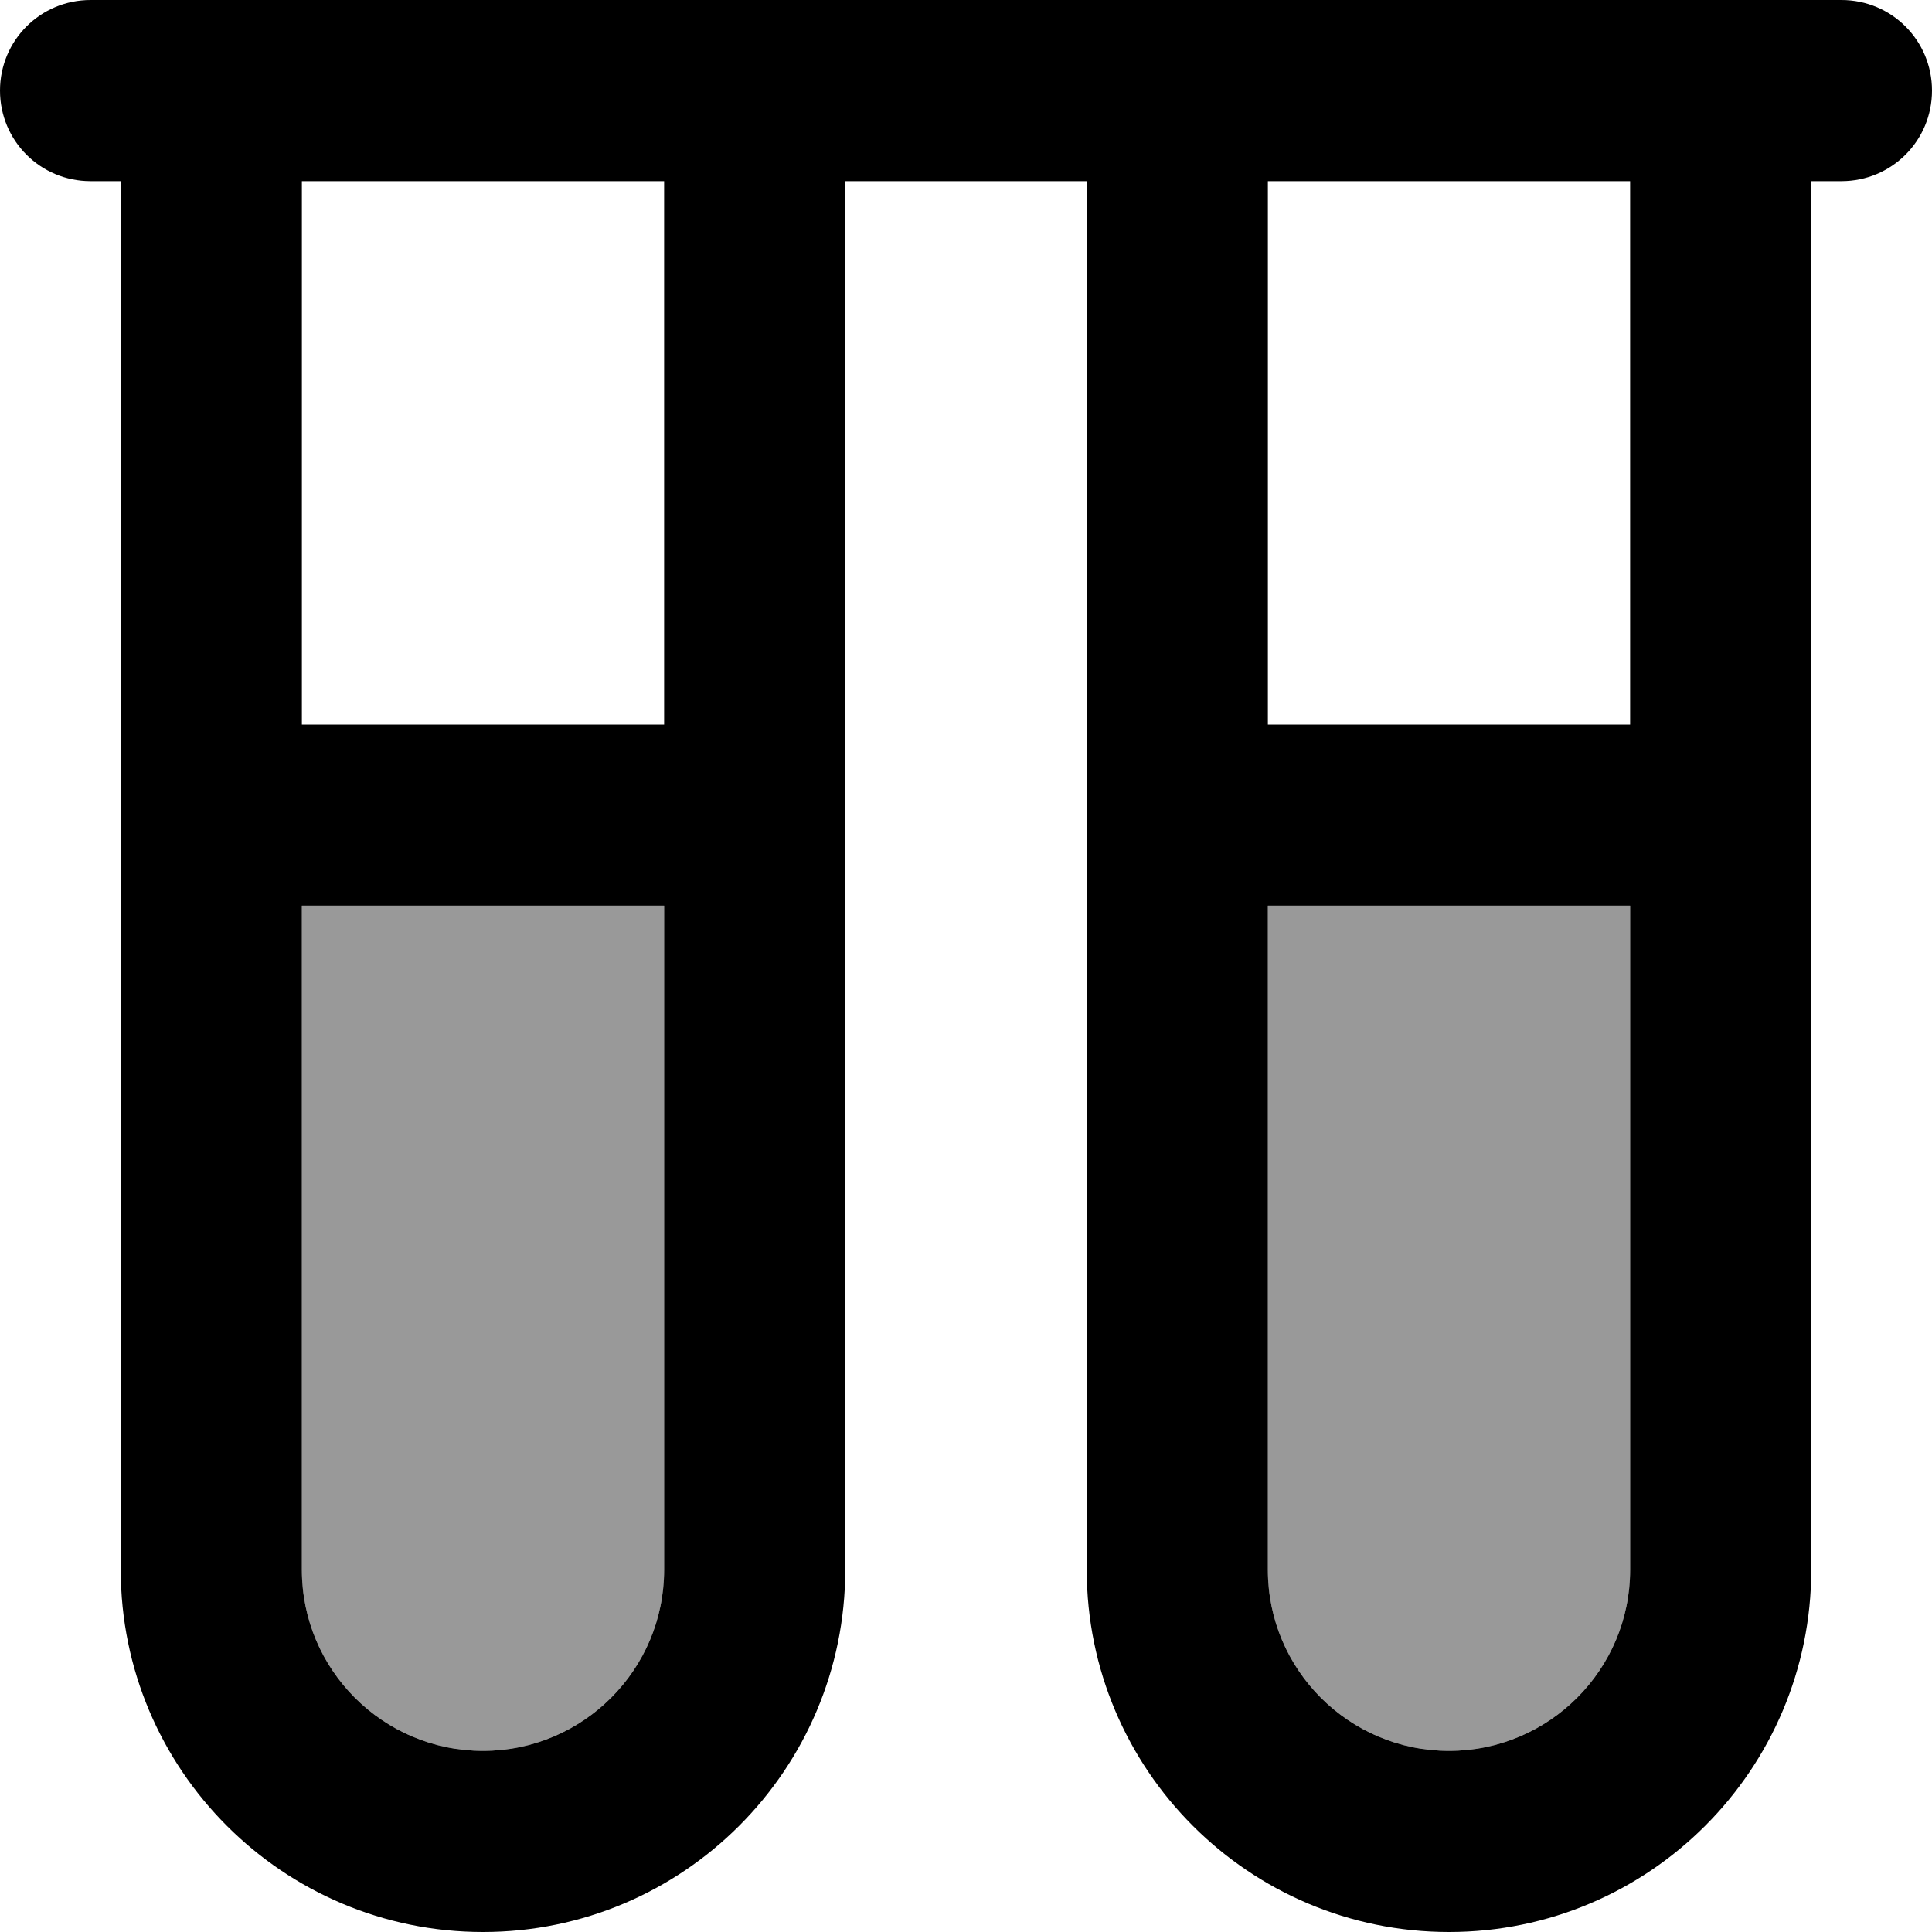
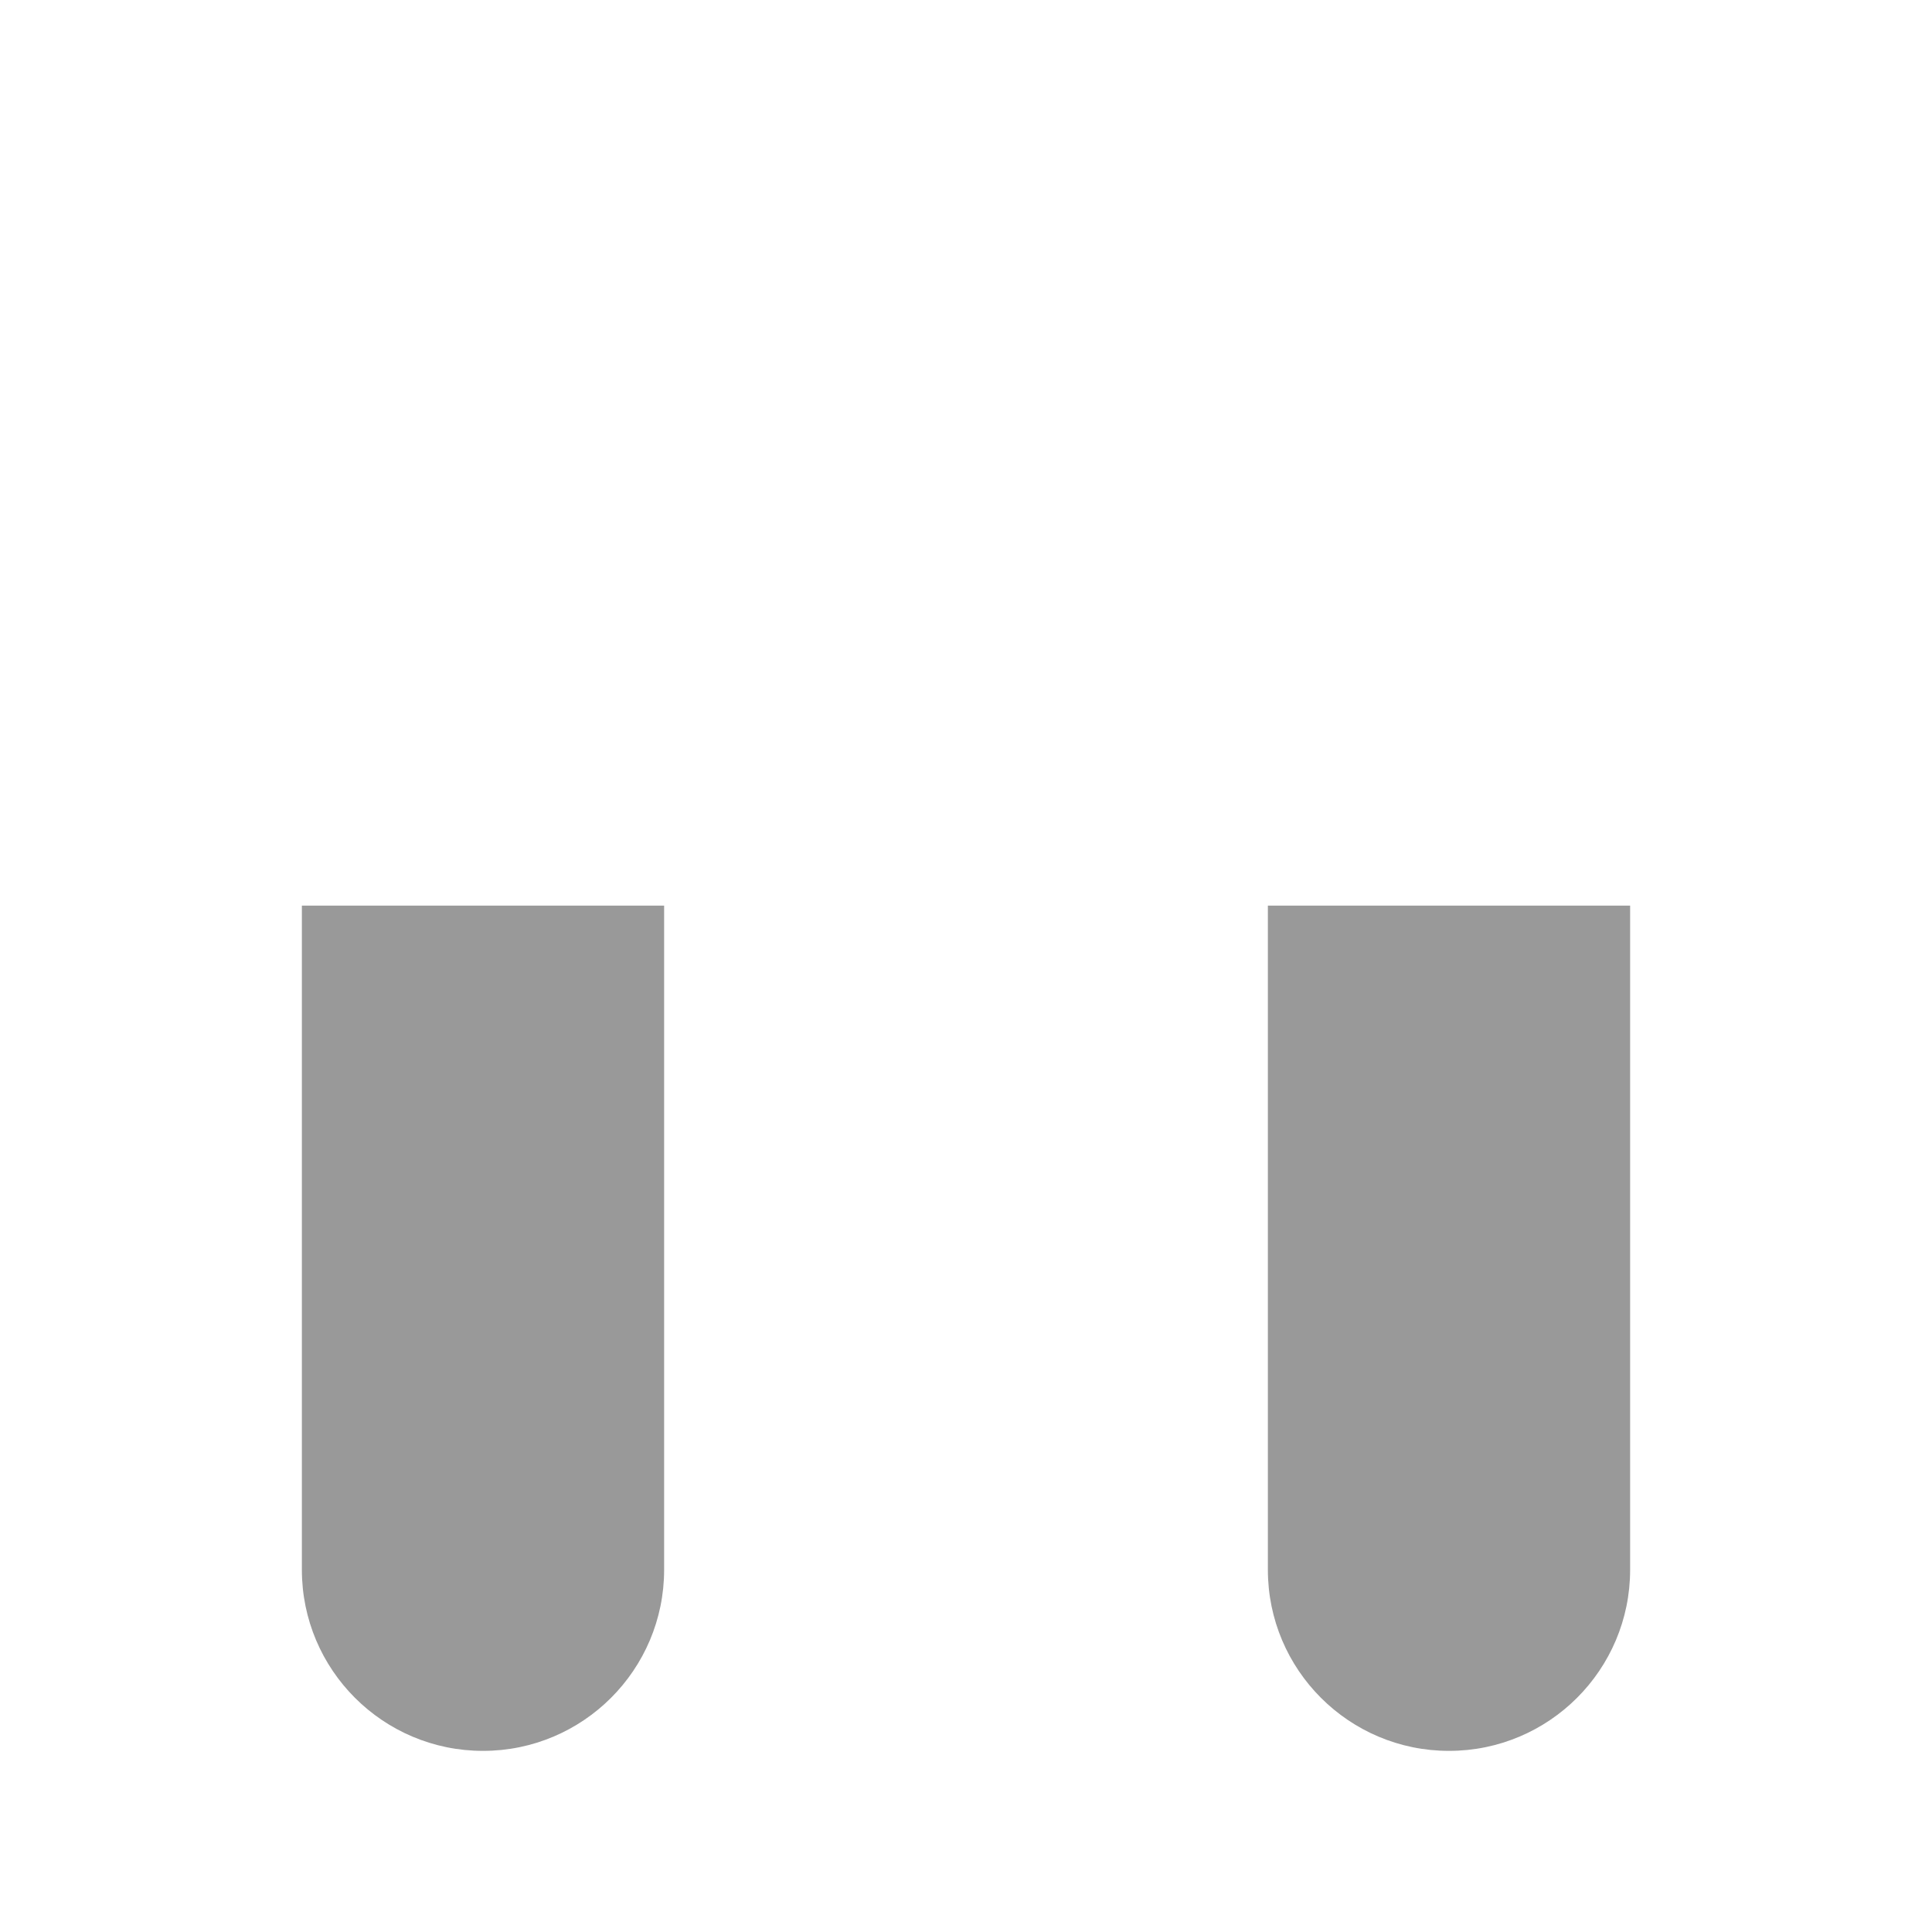
<svg xmlns="http://www.w3.org/2000/svg" viewBox="0 0 512 512">
  <path style="fill:currentColor;opacity:.4" d="M80 240l0 176c0 26.5 21.5 48 48 48s48-21.5 48-48l0-176-96 0zm256 0l0 176c0 26.5 21.5 48 48 48s48-21.5 48-48l0-176-96 0z" />
-   <path style="fill:currentColor;opacity:1" d="M24 0C10.7 0 0 10.7 0 24S10.7 48 24 48l8 0 0 368c0 53 43 96 96 96s96-43 96-96l0-368 64 0 0 368c0 53 43 96 96 96s96-43 96-96l0-368 8 0c13.3 0 24-10.7 24-24S501.3 0 488 0L24 0zM176 48l0 144-96 0 0-144 96 0zM80 416l0-176 96 0 0 176c0 26.5-21.5 48-48 48s-48-21.5-48-48zM432 48l0 144-96 0 0-144 96 0zM336 416l0-176 96 0 0 176c0 26.5-21.5 48-48 48s-48-21.5-48-48z" />
</svg>